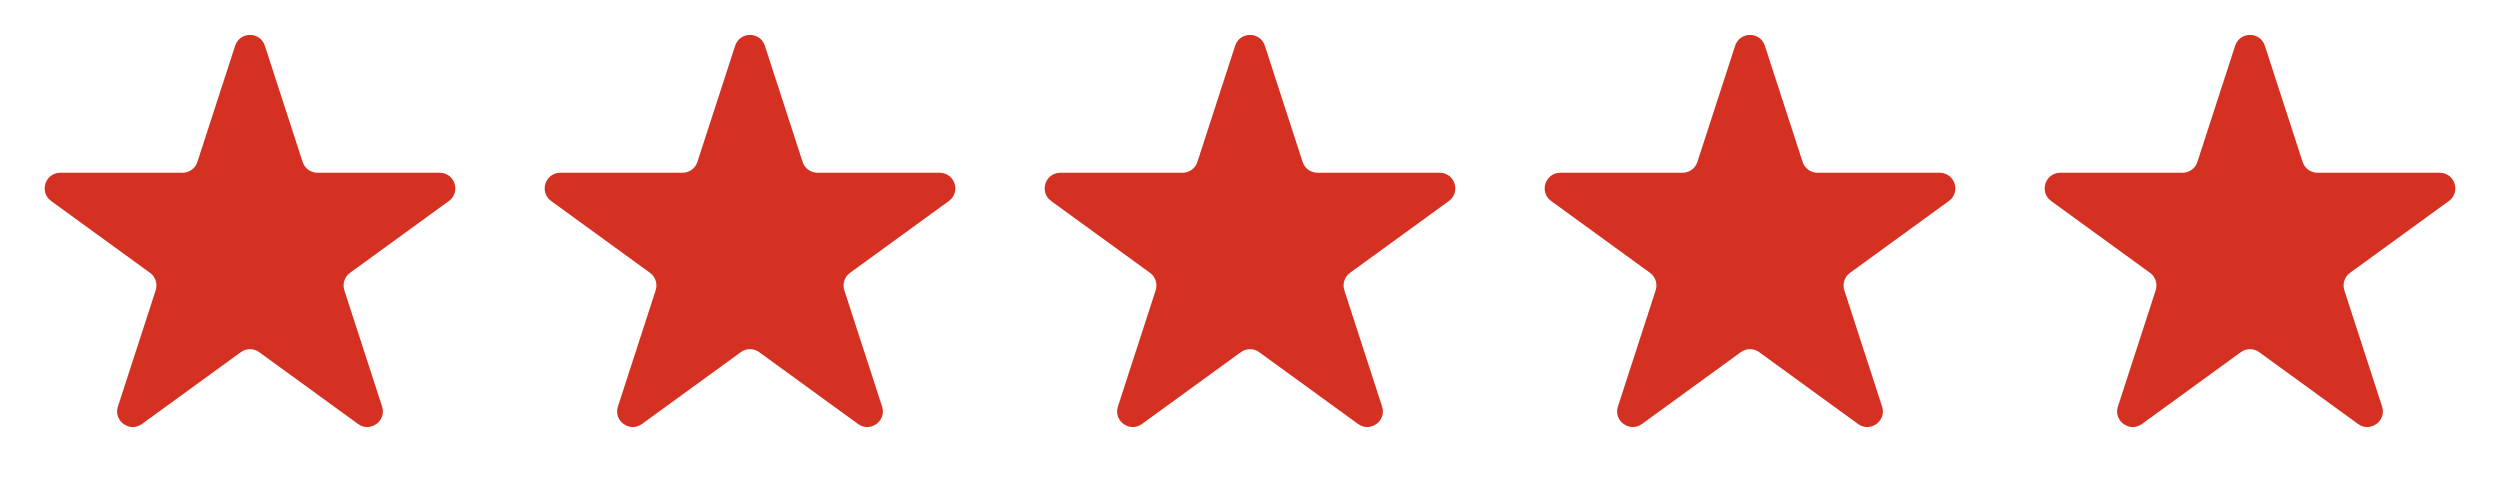
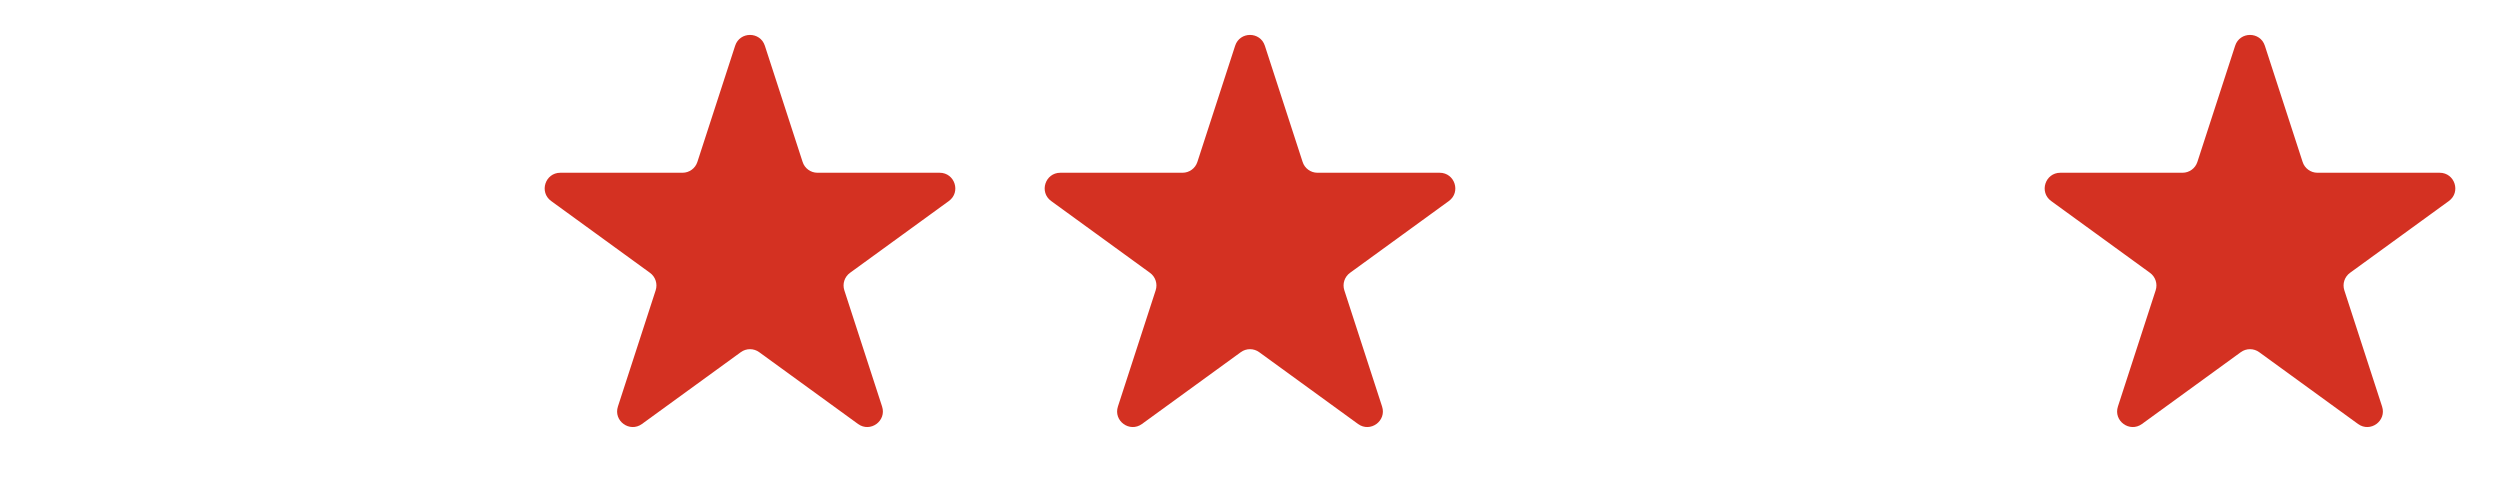
<svg xmlns="http://www.w3.org/2000/svg" width="120" height="24" viewBox="0 0 120 24" fill="none">
-   <path d="M11.287 2.195C11.511 1.504 12.489 1.504 12.713 2.195L14.526 7.774C14.626 8.083 14.914 8.292 15.239 8.292L21.104 8.292C21.831 8.292 22.133 9.222 21.545 9.649L16.8 13.096C16.537 13.287 16.427 13.626 16.528 13.935L18.34 19.513C18.565 20.204 17.774 20.779 17.186 20.351L12.441 16.904C12.178 16.713 11.822 16.713 11.559 16.904L6.814 20.351C6.226 20.779 5.435 20.204 5.66 19.513L7.472 13.935C7.573 13.626 7.463 13.287 7.2 13.096L2.455 9.649C1.867 9.222 2.169 8.292 2.896 8.292L8.761 8.292C9.086 8.292 9.374 8.083 9.474 7.774L11.287 2.195Z" fill="#D43122" />
  <path d="M35.287 2.195C35.511 1.504 36.489 1.504 36.713 2.195L38.526 7.774C38.626 8.083 38.914 8.292 39.239 8.292L45.104 8.292C45.831 8.292 46.133 9.222 45.545 9.649L40.8 13.096C40.537 13.287 40.427 13.626 40.528 13.935L42.34 19.513C42.565 20.204 41.774 20.779 41.186 20.351L36.441 16.904C36.178 16.713 35.822 16.713 35.559 16.904L30.814 20.351C30.226 20.779 29.435 20.204 29.66 19.513L31.472 13.935C31.573 13.626 31.463 13.287 31.2 13.096L26.455 9.649C25.867 9.222 26.169 8.292 26.896 8.292L32.761 8.292C33.086 8.292 33.374 8.083 33.474 7.774L35.287 2.195Z" fill="#D43122" />
  <path d="M59.287 2.195C59.511 1.504 60.489 1.504 60.713 2.195L62.526 7.774C62.626 8.083 62.914 8.292 63.239 8.292L69.104 8.292C69.831 8.292 70.133 9.222 69.545 9.649L64.8 13.096C64.537 13.287 64.427 13.626 64.528 13.935L66.34 19.513C66.565 20.204 65.774 20.779 65.186 20.351L60.441 16.904C60.178 16.713 59.822 16.713 59.559 16.904L54.814 20.351C54.226 20.779 53.435 20.204 53.66 19.513L55.472 13.935C55.573 13.626 55.463 13.287 55.2 13.096L50.455 9.649C49.867 9.222 50.169 8.292 50.896 8.292L56.761 8.292C57.086 8.292 57.374 8.083 57.474 7.774L59.287 2.195Z" fill="#D43122" />
-   <path d="M83.287 2.195C83.511 1.504 84.489 1.504 84.713 2.195L86.526 7.774C86.626 8.083 86.914 8.292 87.239 8.292L93.104 8.292C93.831 8.292 94.133 9.222 93.545 9.649L88.8 13.096C88.537 13.287 88.427 13.626 88.528 13.935L90.34 19.513C90.565 20.204 89.774 20.779 89.186 20.351L84.441 16.904C84.178 16.713 83.822 16.713 83.559 16.904L78.814 20.351C78.226 20.779 77.435 20.204 77.66 19.513L79.472 13.935C79.573 13.626 79.463 13.287 79.2 13.096L74.455 9.649C73.867 9.222 74.169 8.292 74.896 8.292L80.761 8.292C81.086 8.292 81.374 8.083 81.474 7.774L83.287 2.195Z" fill="#D43122" />
  <path d="M107.287 2.195C107.511 1.504 108.489 1.504 108.713 2.195L110.526 7.774C110.626 8.083 110.914 8.292 111.239 8.292L117.104 8.292C117.831 8.292 118.133 9.222 117.545 9.649L112.8 13.096C112.537 13.287 112.427 13.626 112.528 13.935L114.34 19.513C114.565 20.204 113.774 20.779 113.186 20.351L108.441 16.904C108.178 16.713 107.822 16.713 107.559 16.904L102.814 20.351C102.226 20.779 101.435 20.204 101.66 19.513L103.472 13.935C103.573 13.626 103.463 13.287 103.2 13.096L98.455 9.649C97.867 9.222 98.169 8.292 98.896 8.292L104.761 8.292C105.086 8.292 105.374 8.083 105.474 7.774L107.287 2.195Z" fill="#D43122" />
</svg>